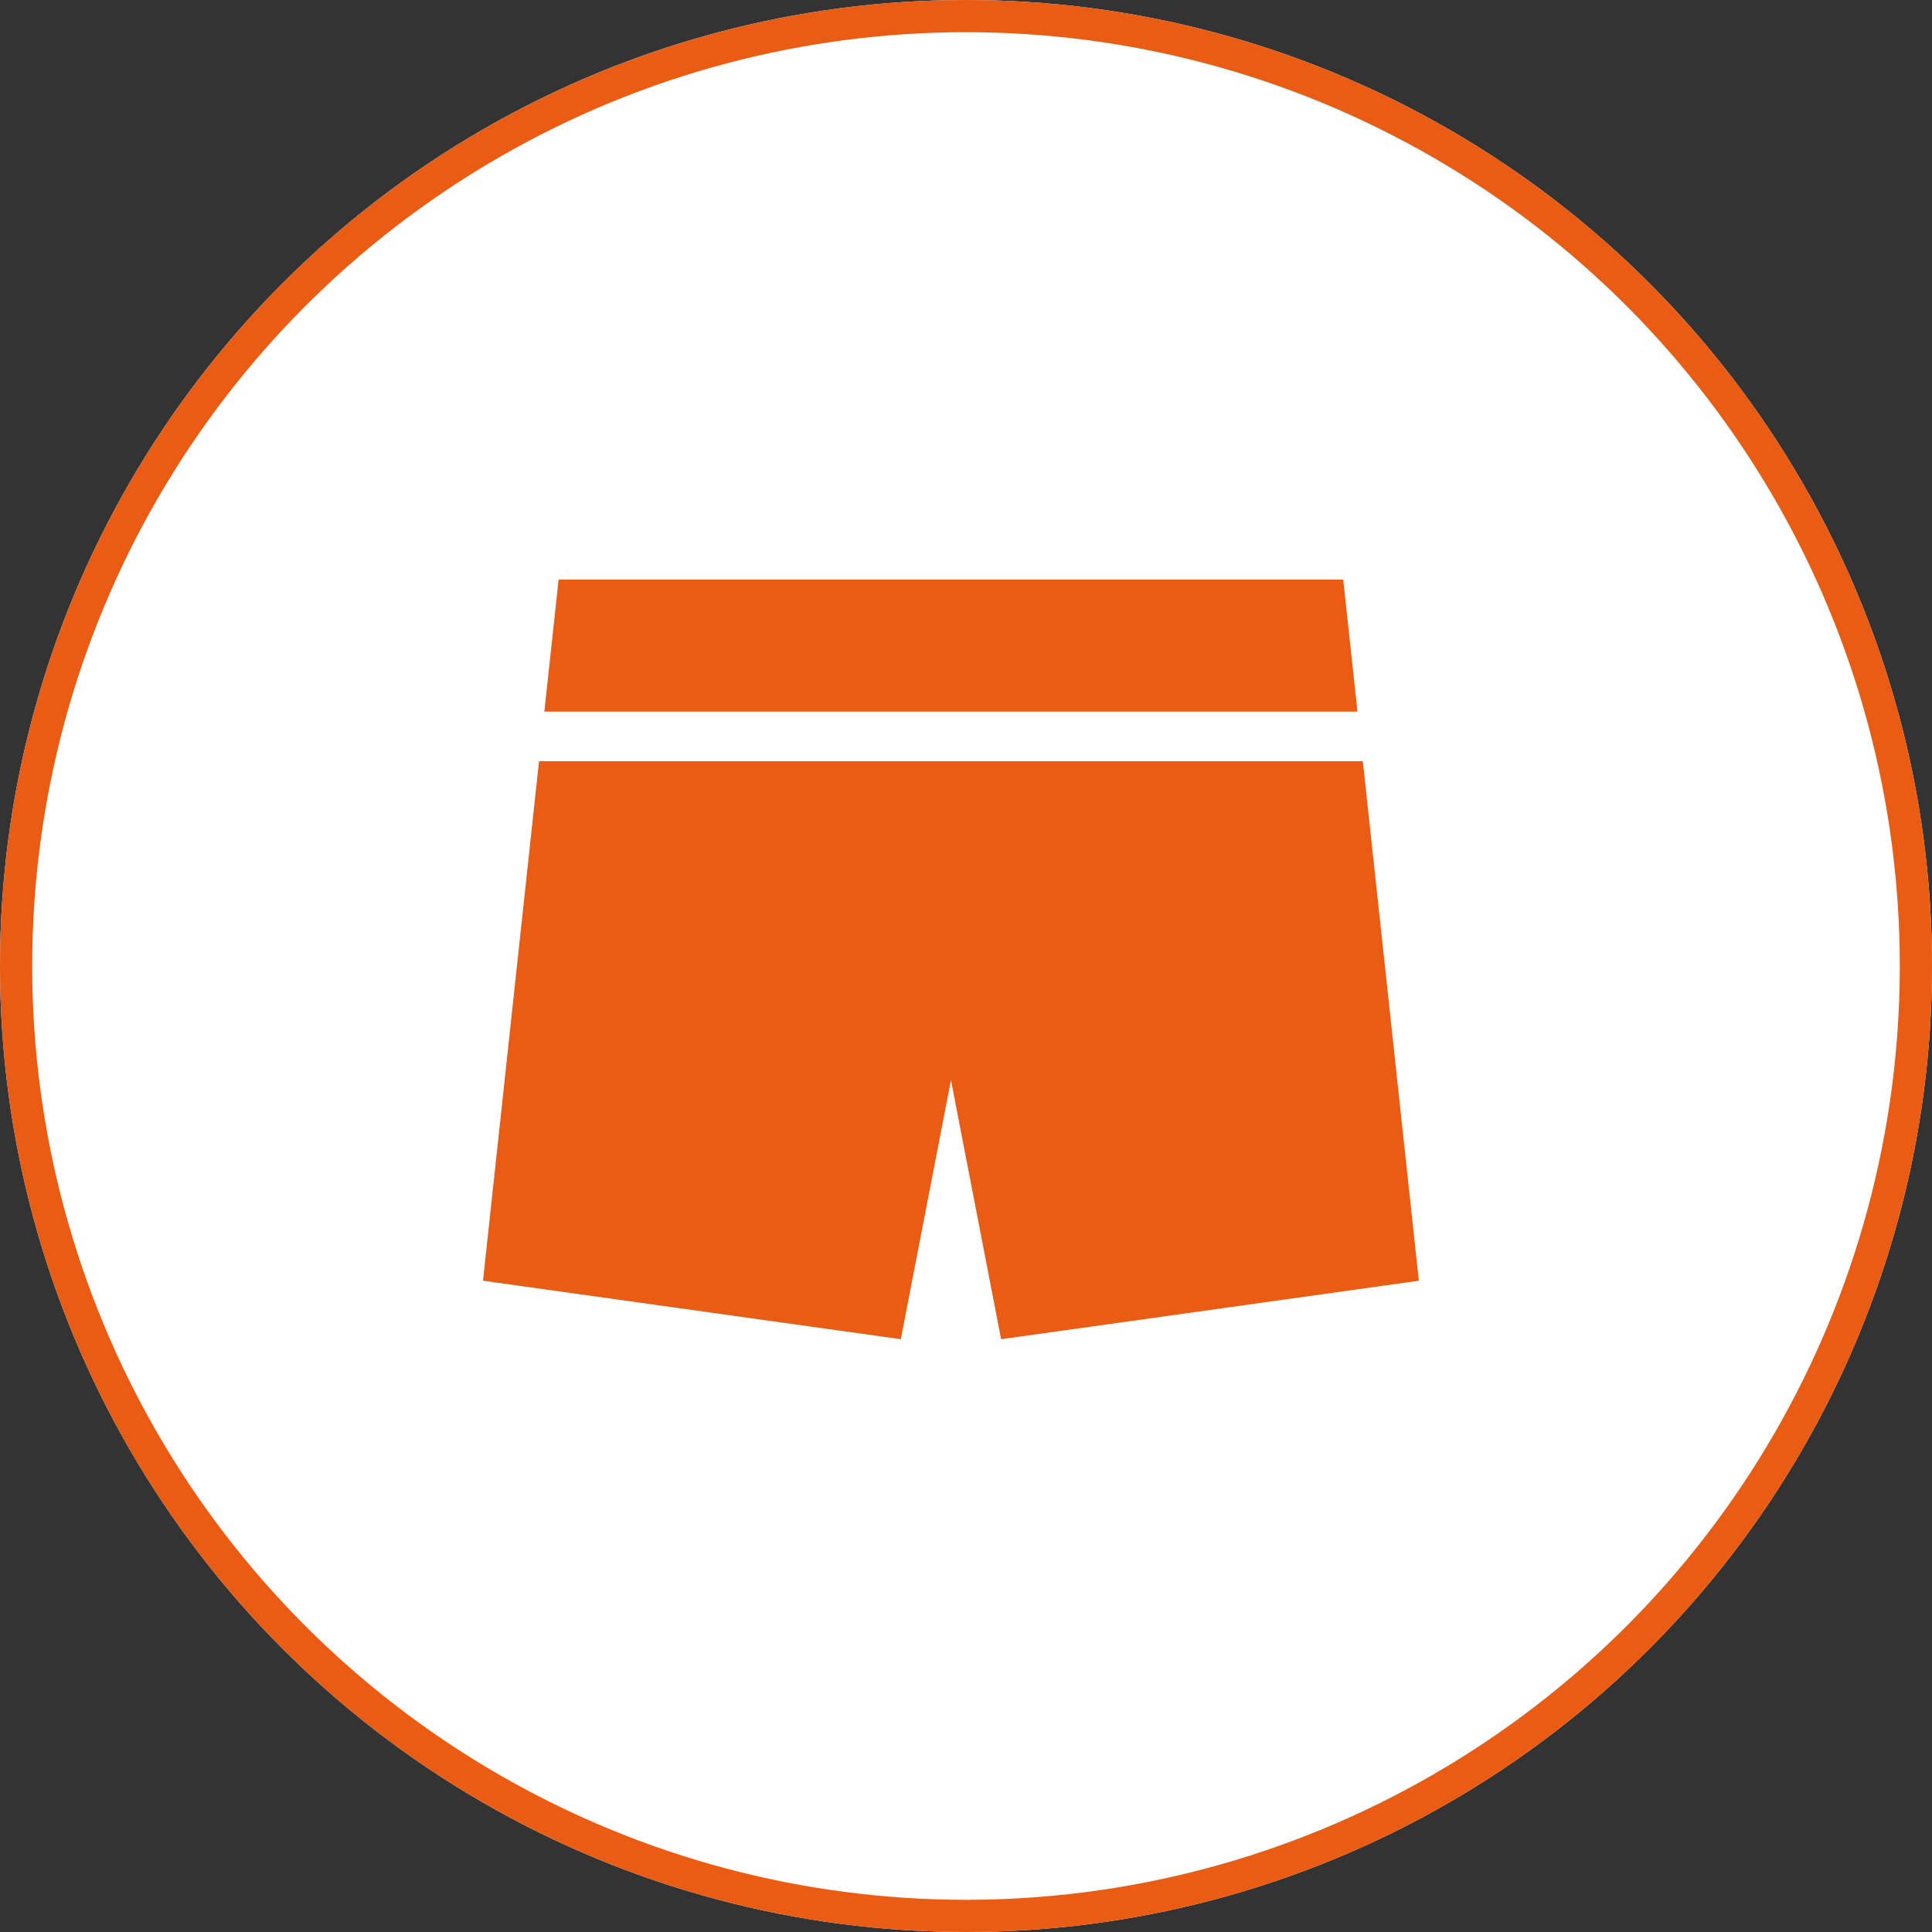
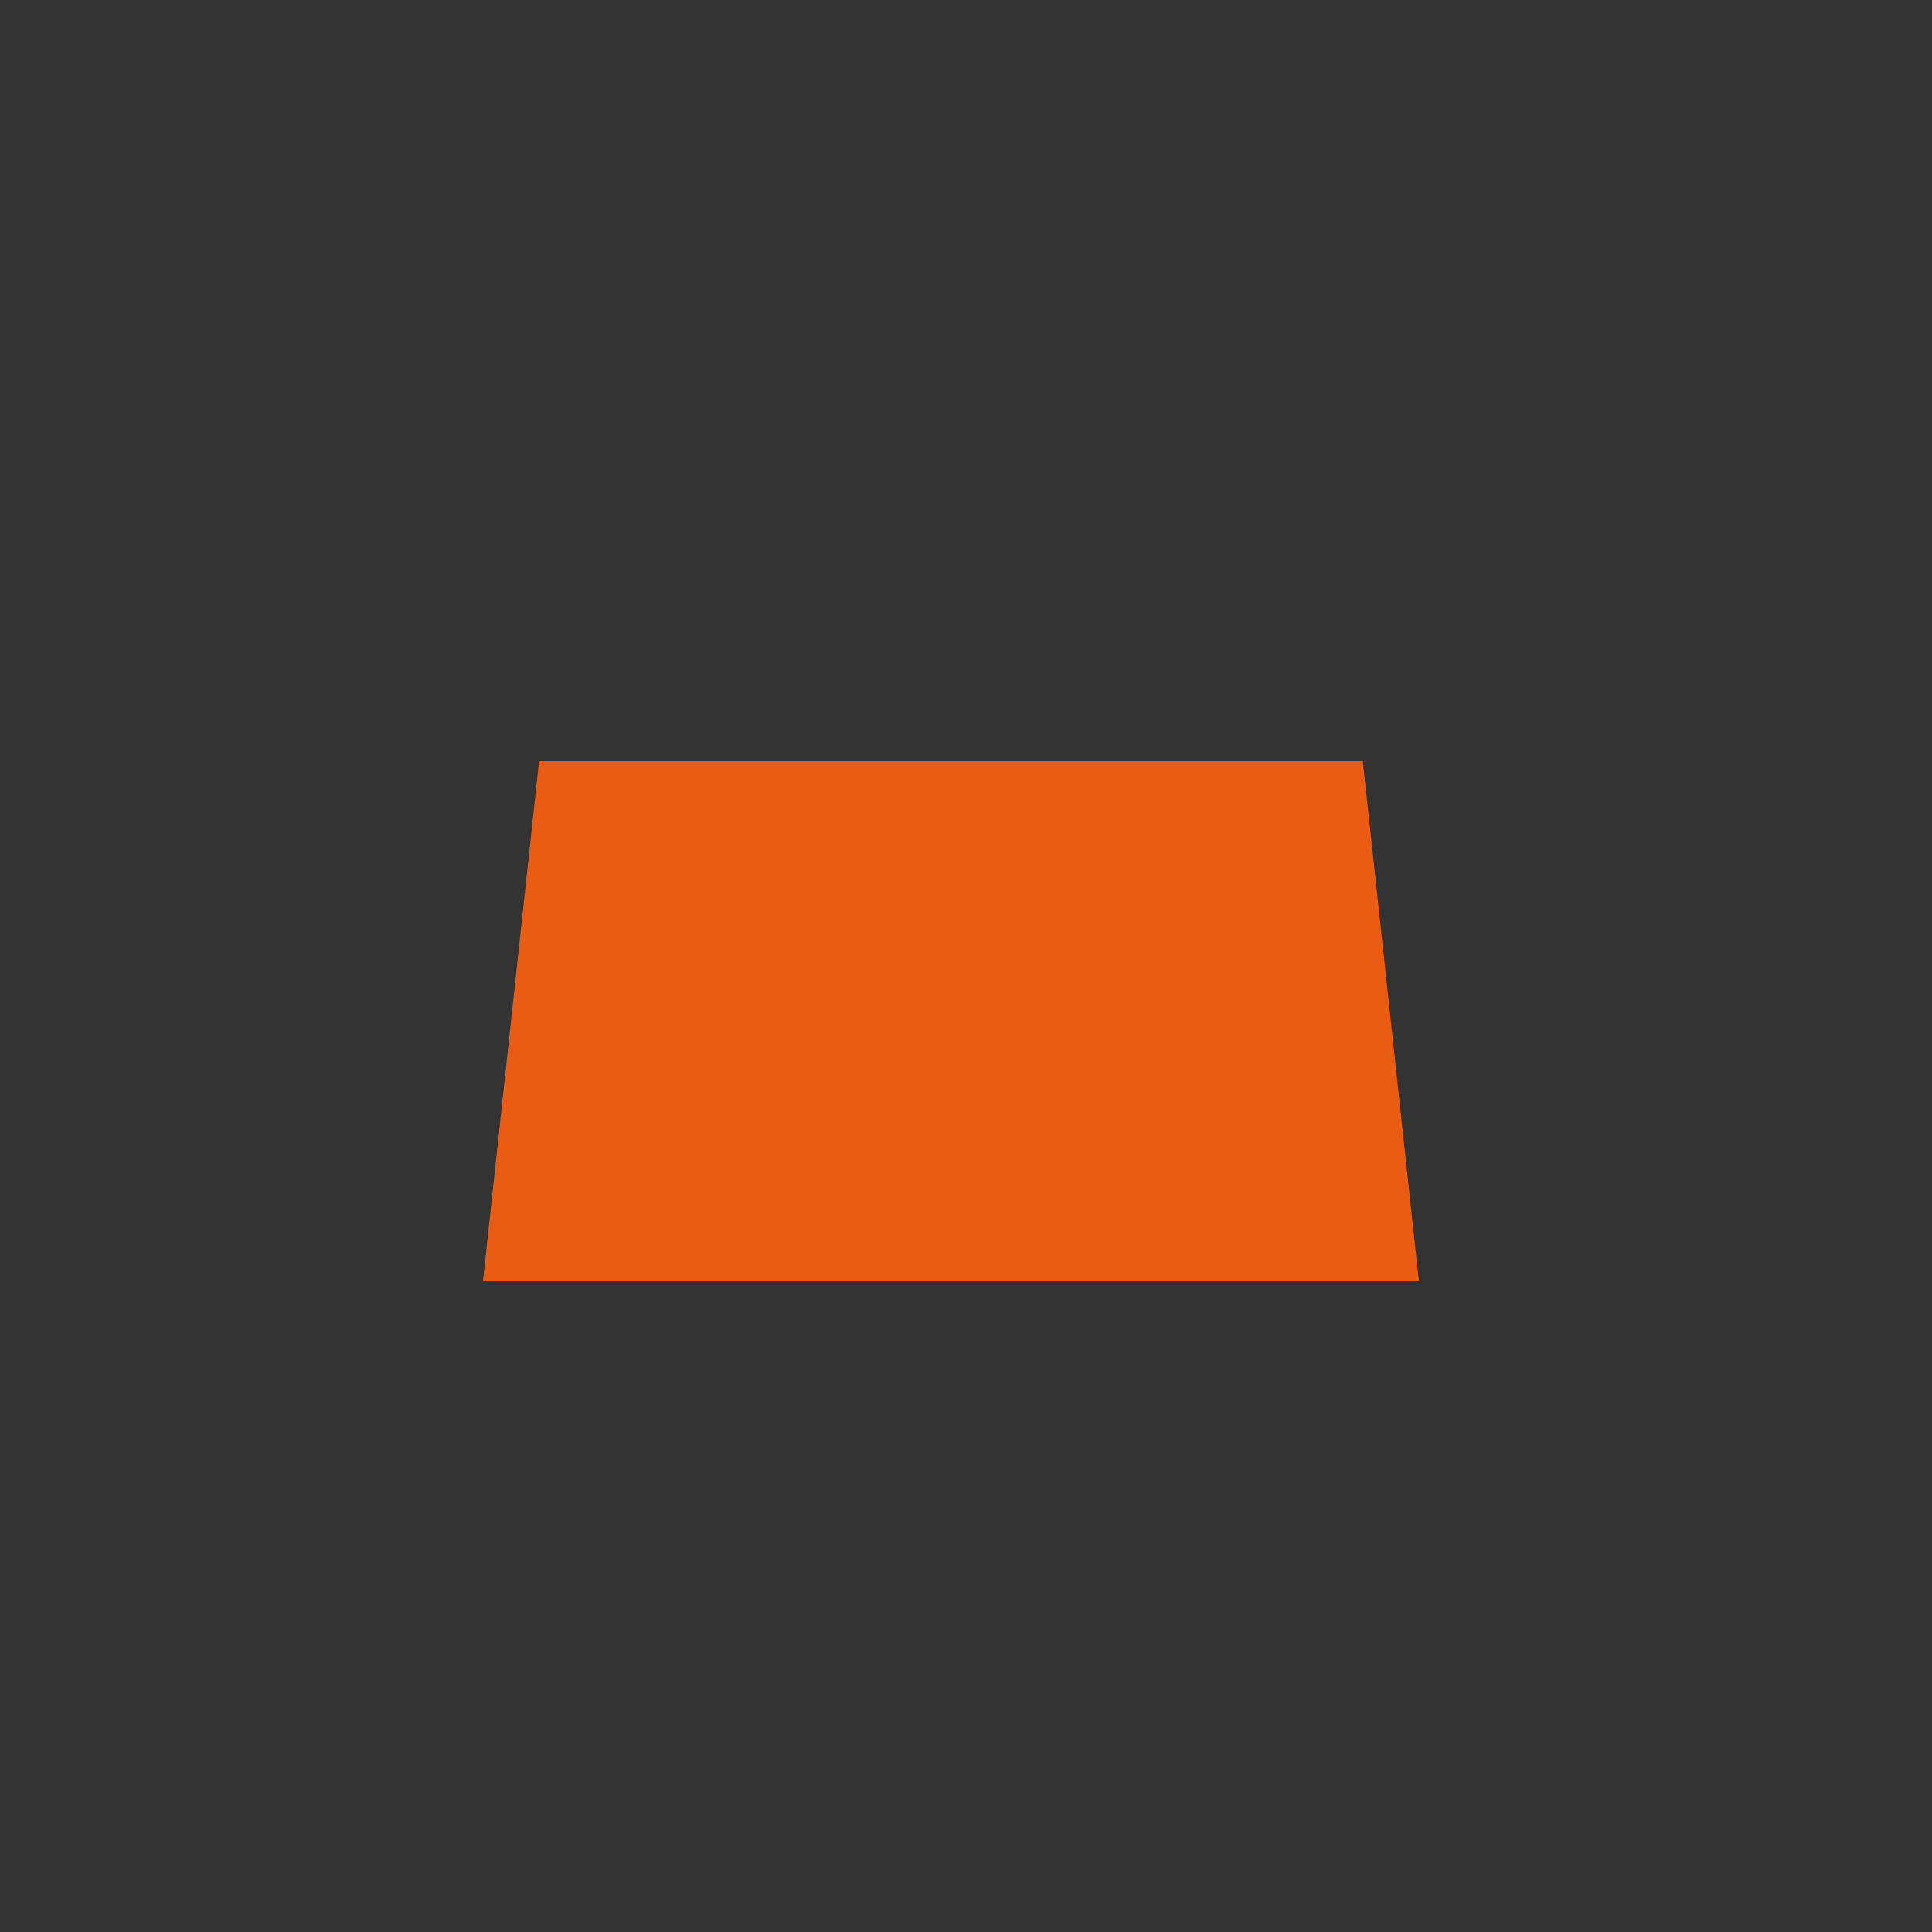
<svg xmlns="http://www.w3.org/2000/svg" width="60" height="60" viewBox="0 0 60 60">
  <rect x="0" y="0" width="60" height="60" fill="#333333" stroke="none" />
  <g id="bring01" transform="translate(4267 -9788)">
    <g id="楕円形_247" data-name="楕円形 247" transform="translate(-4267 9788)" fill="#fff" stroke="#ea5b13" stroke-width="1">
-       <circle cx="30" cy="30" r="30" stroke="none" />
-       <circle cx="30" cy="30" r="29.5" fill="none" />
-     </g>
+       </g>
    <g id="グループ_10471" data-name="グループ 10471" transform="translate(-4252 9806)">
-       <path id="パス_10477" data-name="パス 10477" d="M1.74,99.366,0,115.5l12.975,1.816,1.558-8.045,1.557,8.045L29.064,115.5,27.324,99.366Z" transform="translate(0 -93.726)" fill="#ea5b13" />
-       <path id="パス_10478" data-name="パス 10478" d="M34.013,0,33.57,4.1H58.823L58.38,0Z" transform="translate(-31.665 0)" fill="#ea5b13" />
+       <path id="パス_10477" data-name="パス 10477" d="M1.74,99.366,0,115.5L29.064,115.5,27.324,99.366Z" transform="translate(0 -93.726)" fill="#ea5b13" />
    </g>
  </g>
</svg>